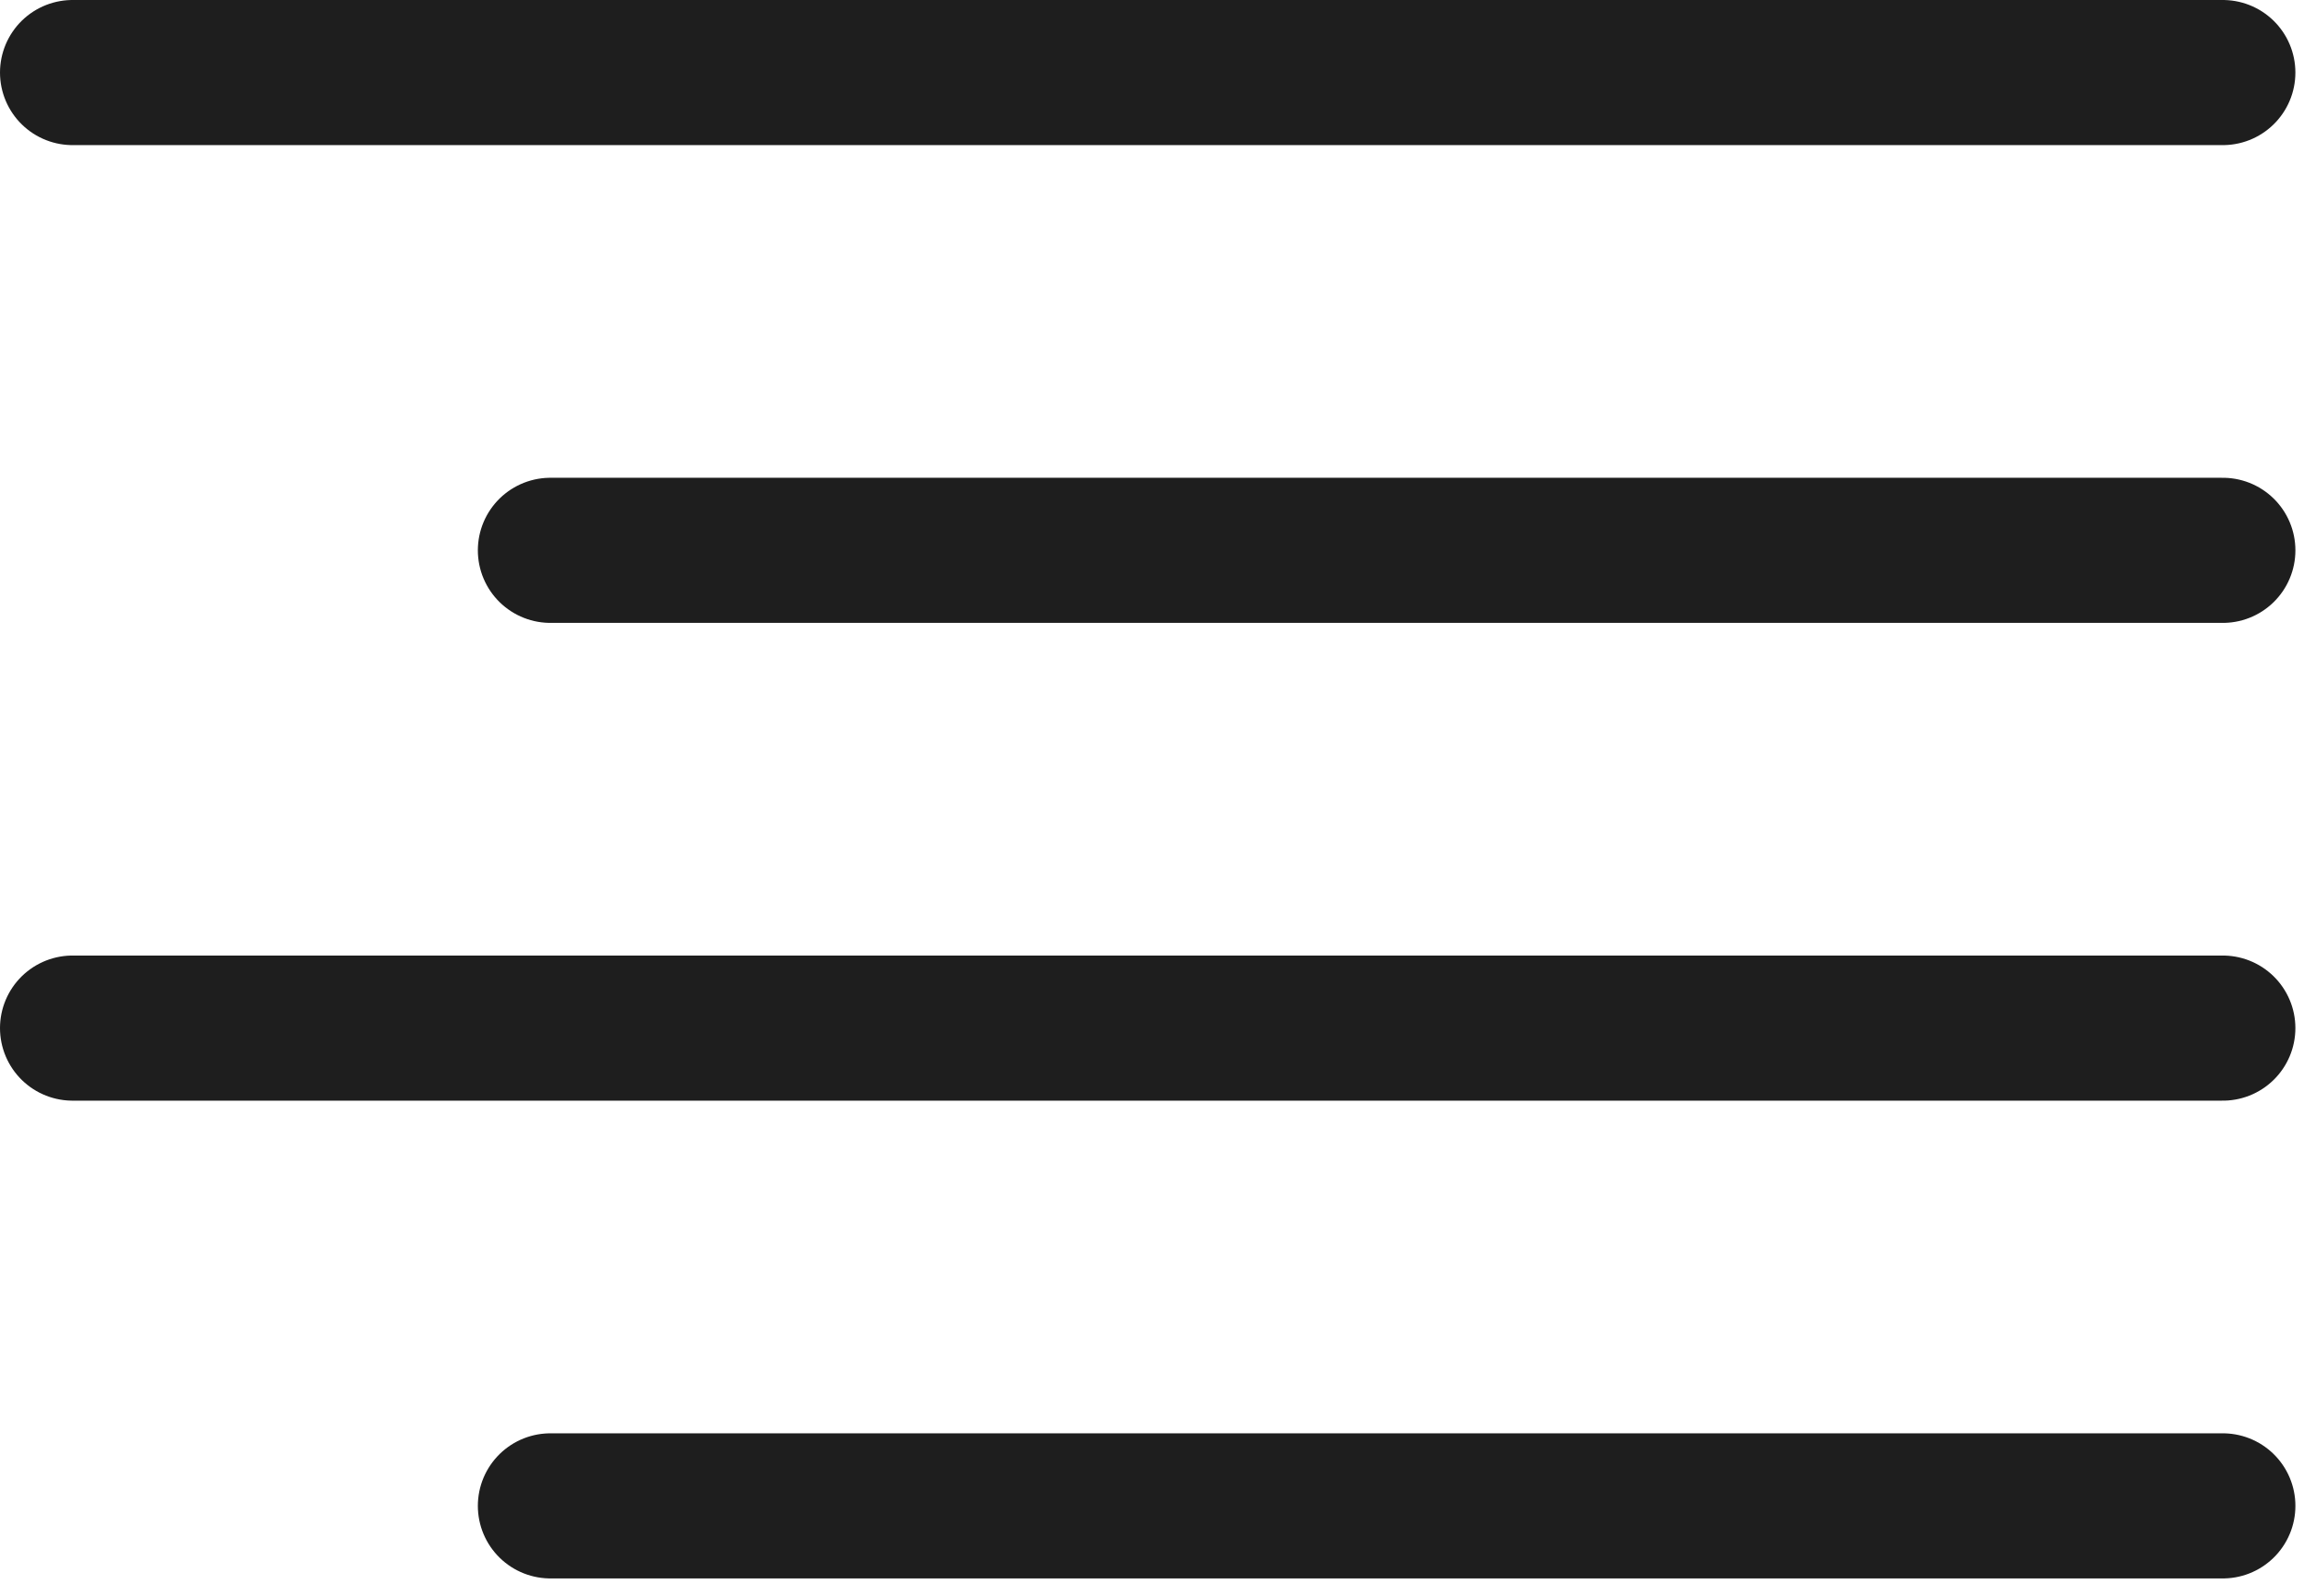
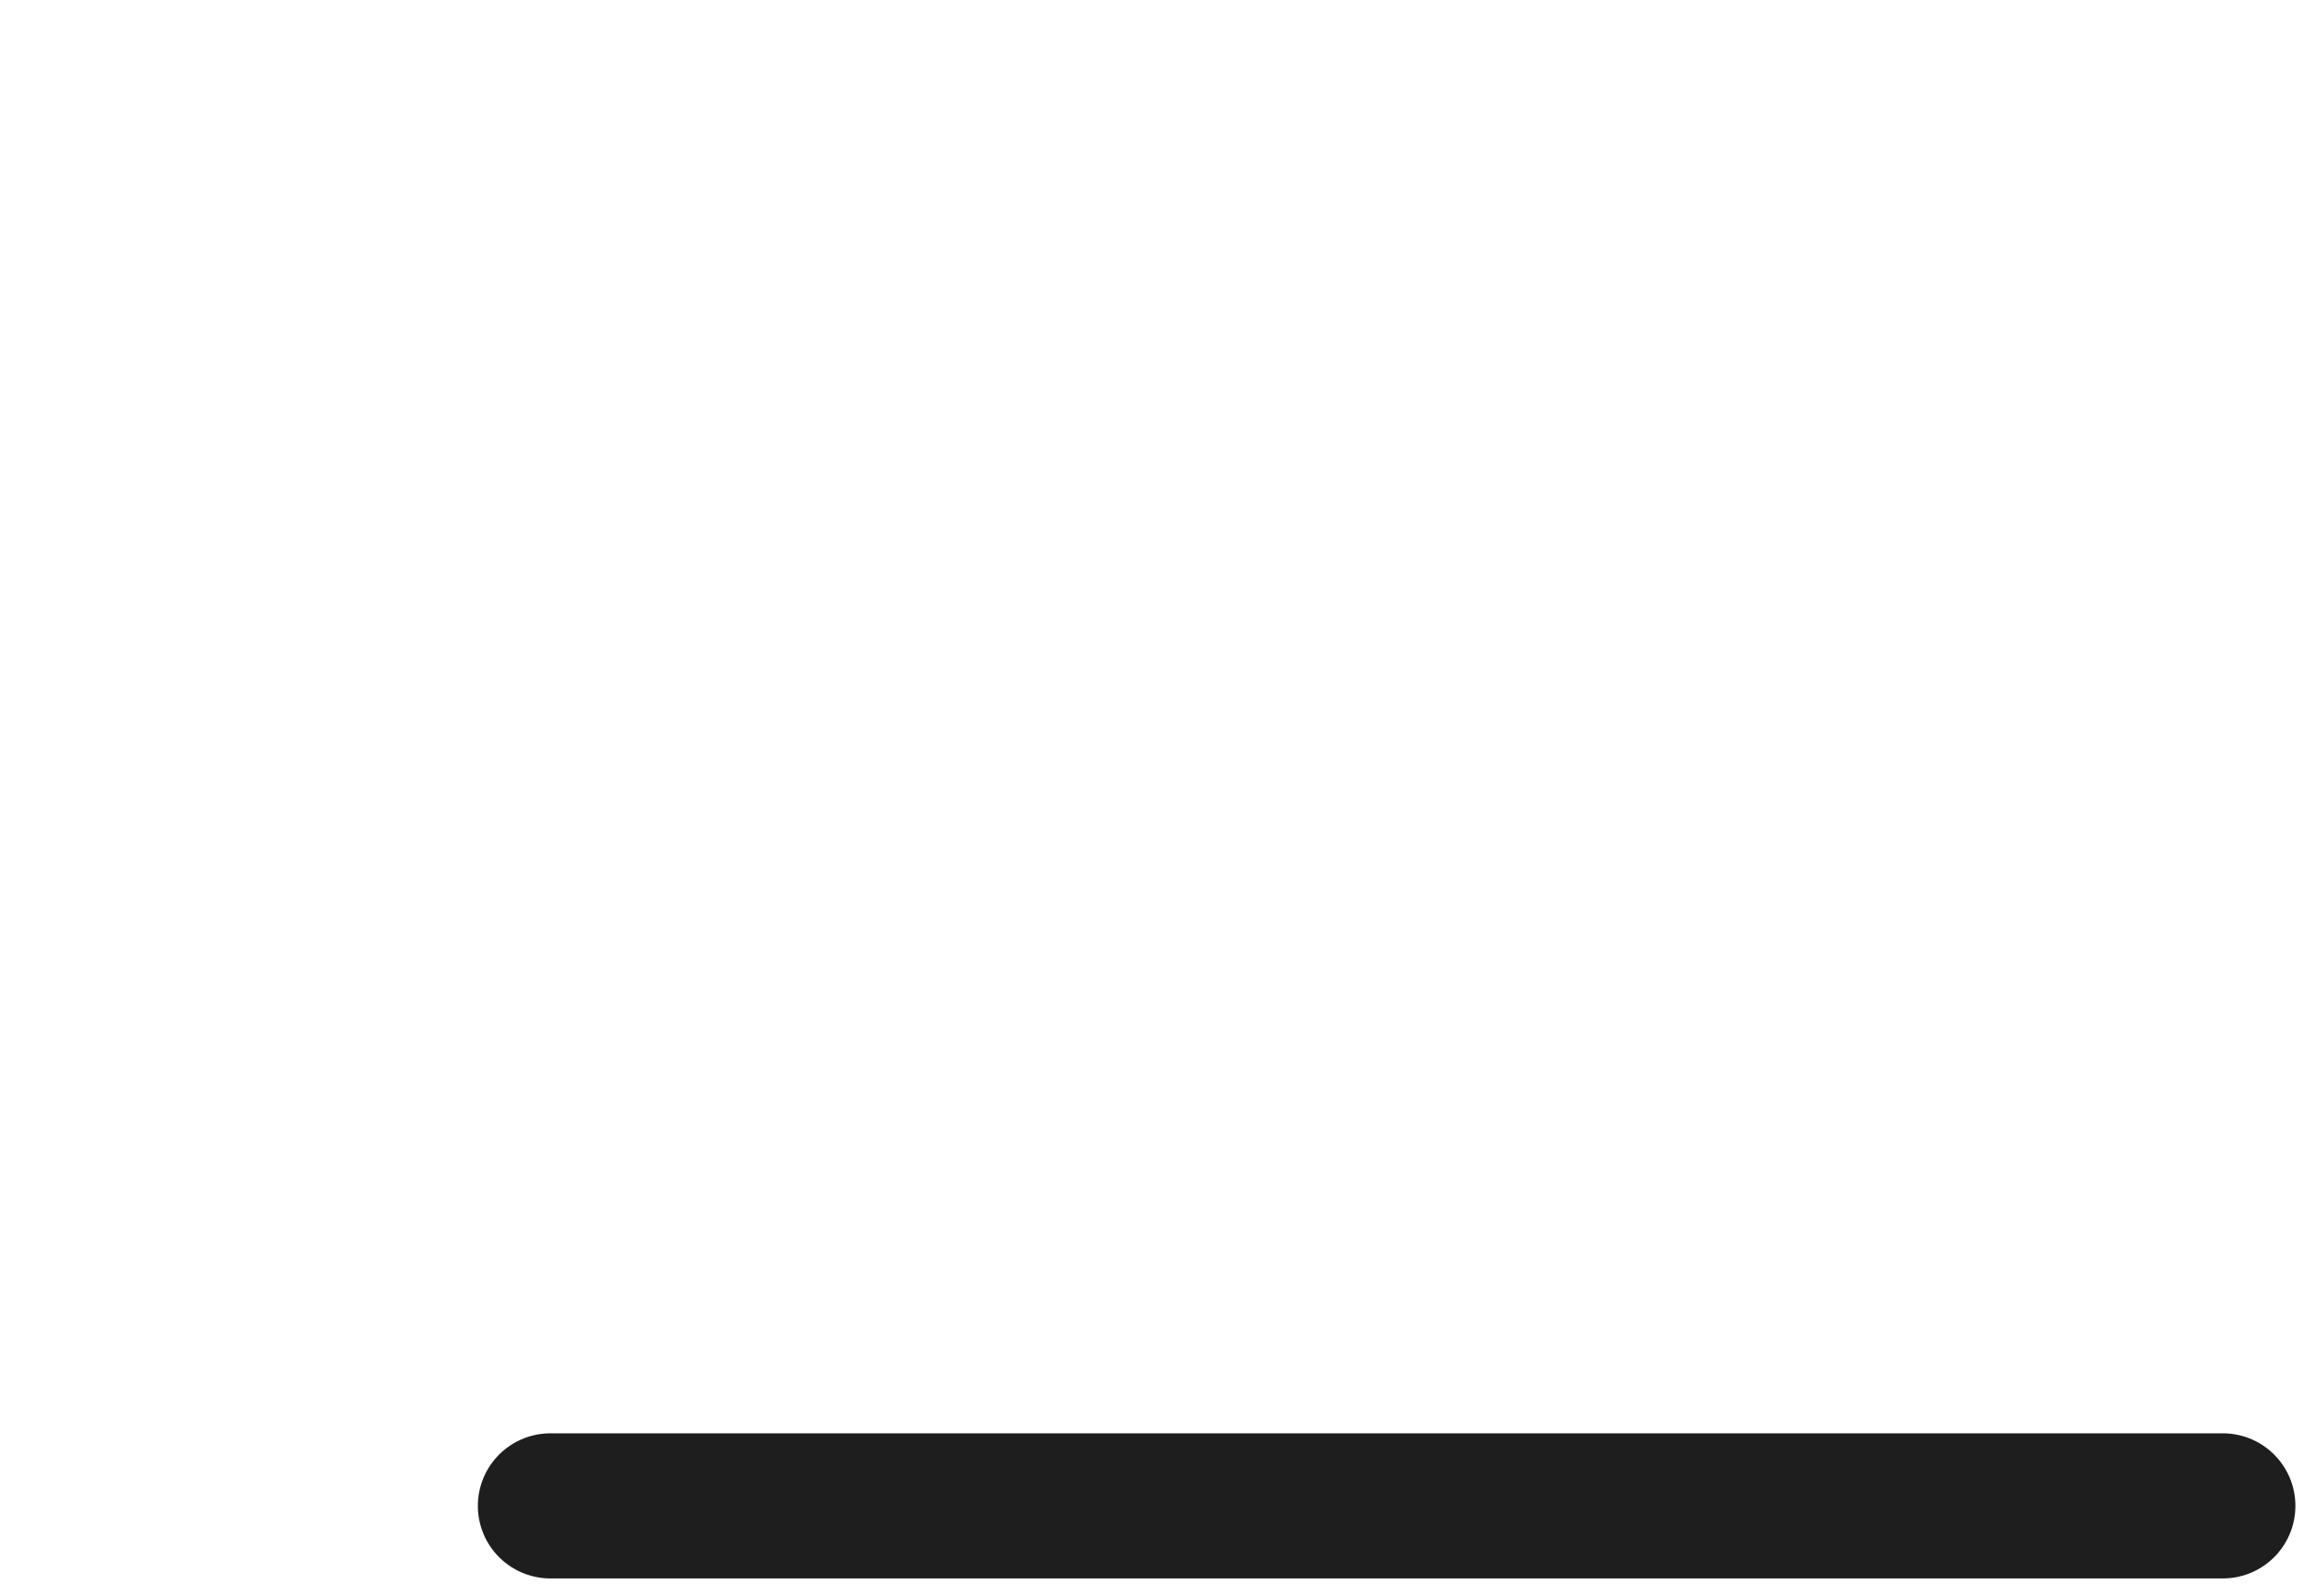
<svg xmlns="http://www.w3.org/2000/svg" width="127" height="88" viewBox="0 0 127 88" fill="none">
-   <path d="M122.526 30.339H30.34" stroke="#1E1E1E" stroke-width="8" stroke-linecap="round" stroke-linejoin="round" />
-   <path d="M122.525 4H4" stroke="#1E1E1E" stroke-width="8" stroke-linecap="round" stroke-linejoin="round" />
-   <path d="M122.525 56.678H4" stroke="#1E1E1E" stroke-width="8" stroke-linecap="round" stroke-linejoin="round" />
  <path d="M122.526 83.017H30.34" stroke="#1E1E1E" stroke-width="8" stroke-linecap="round" stroke-linejoin="round" />
</svg>